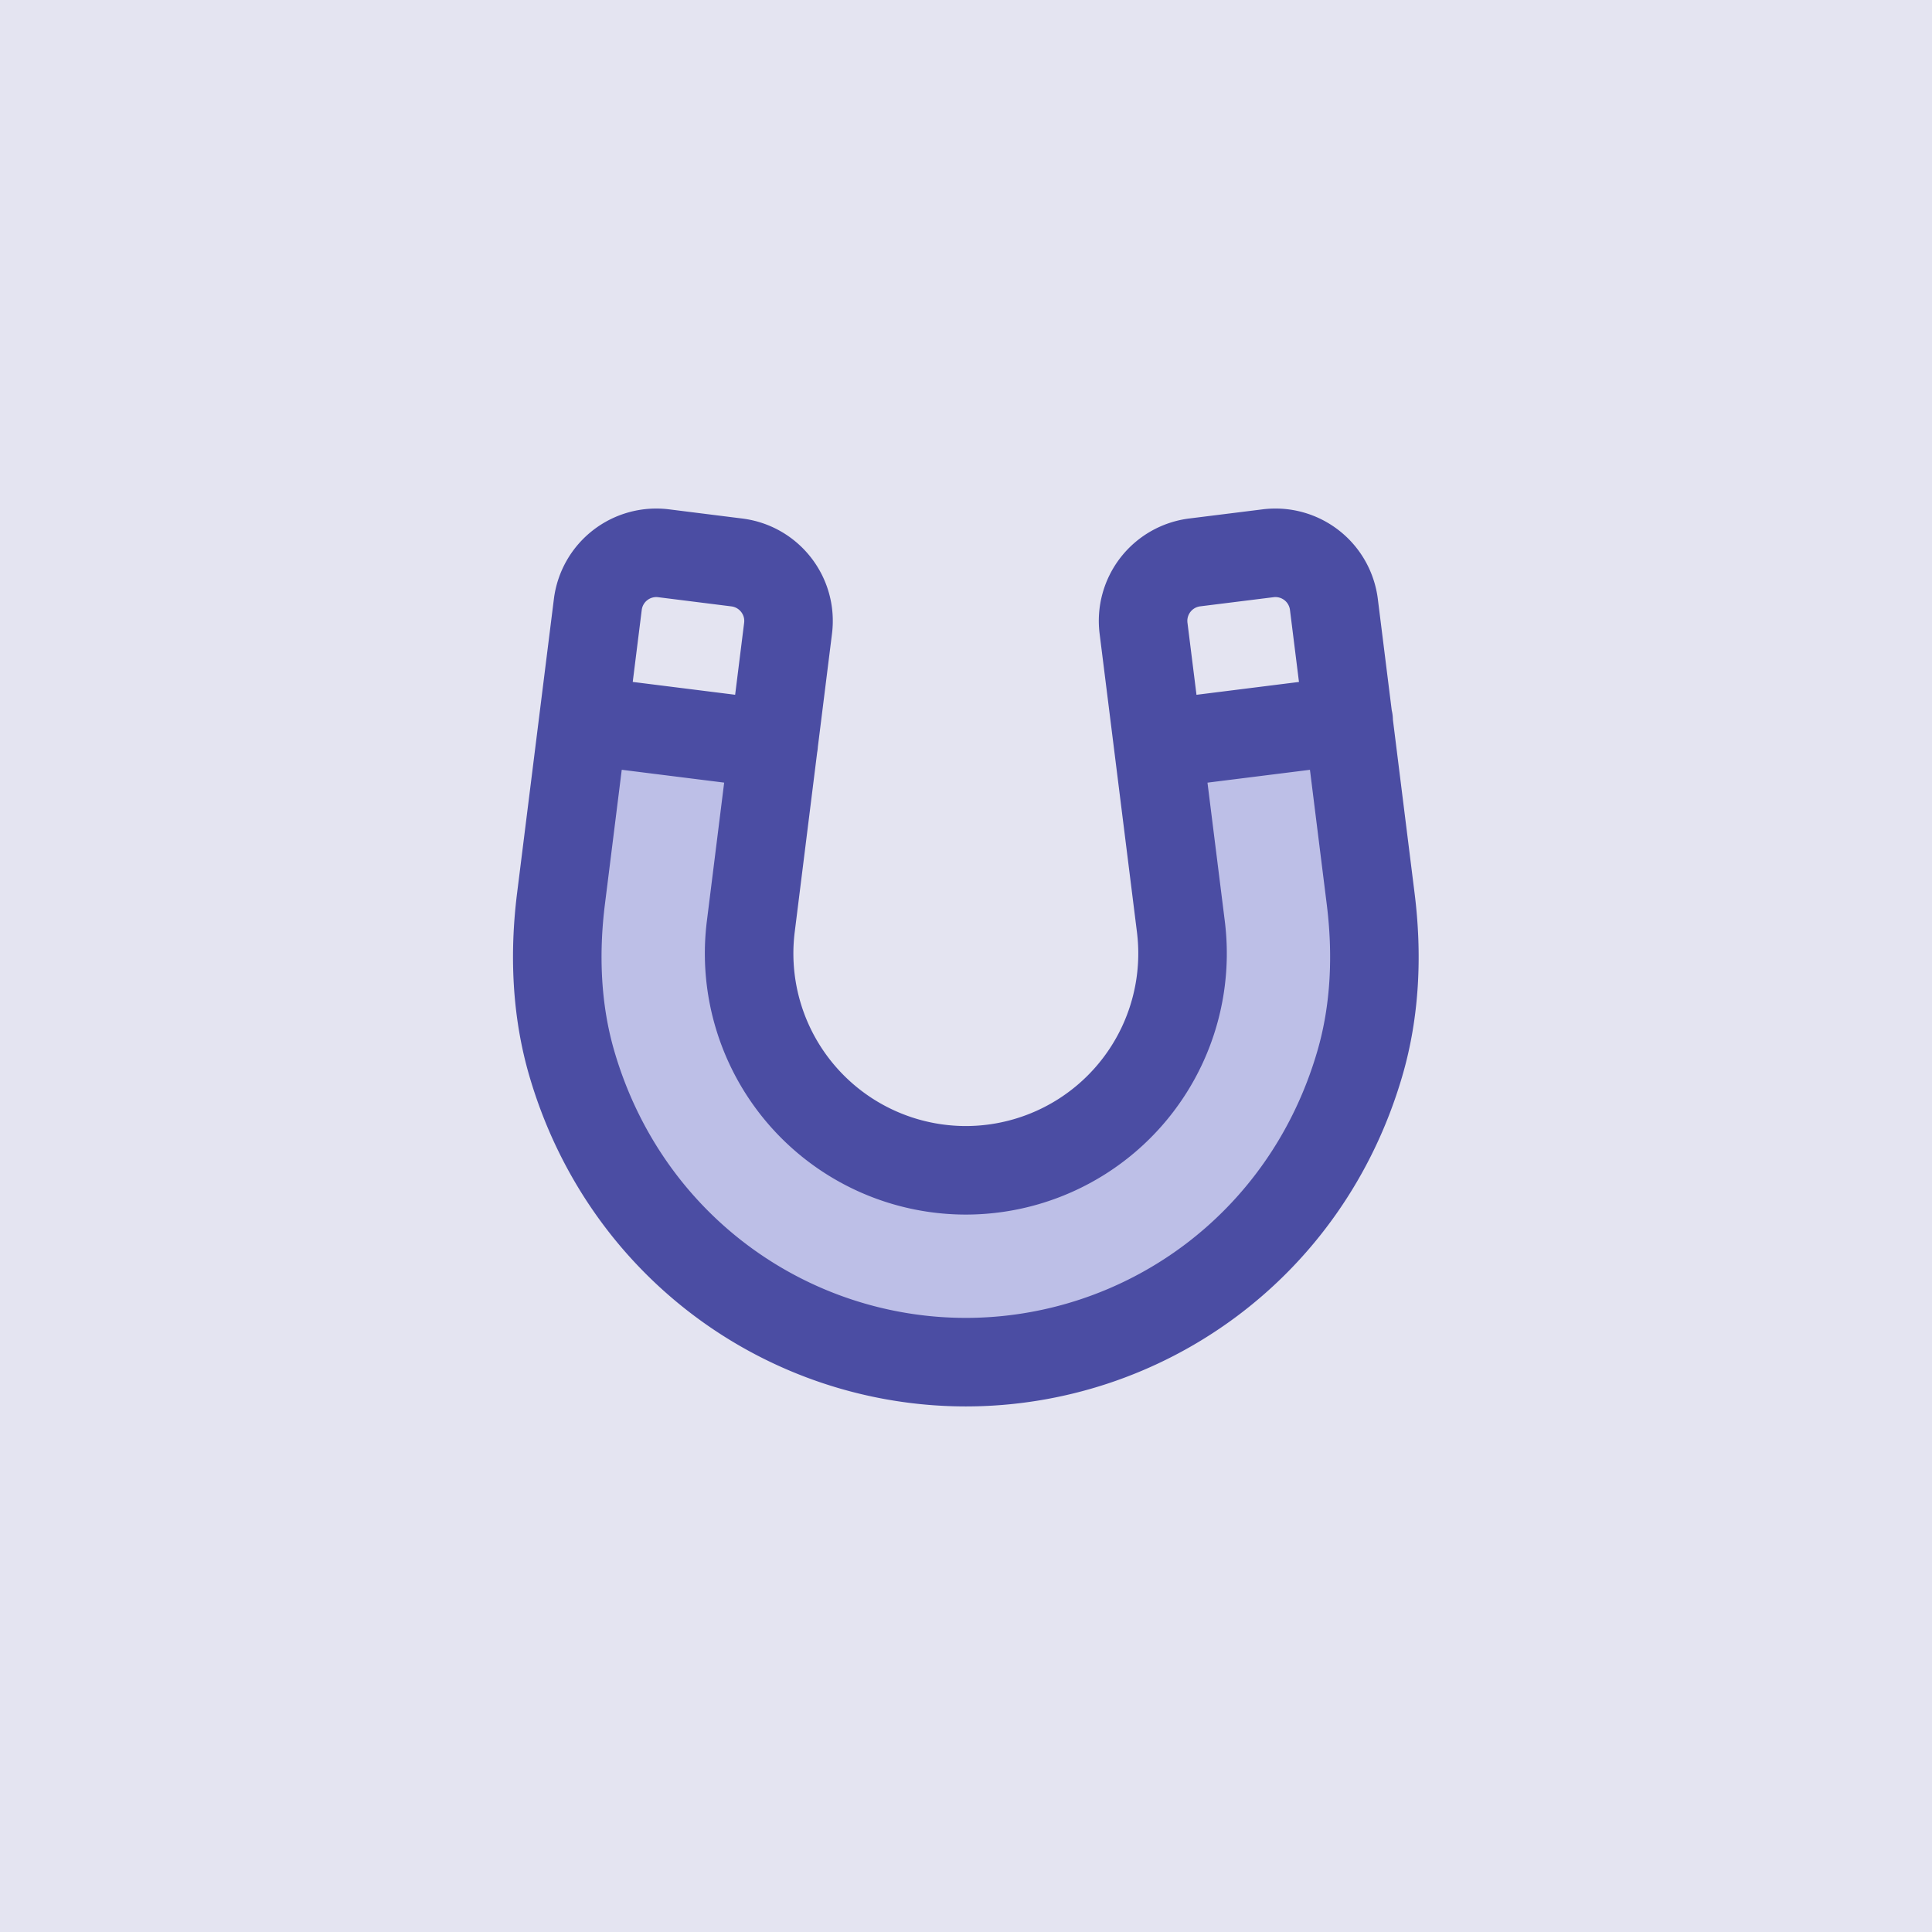
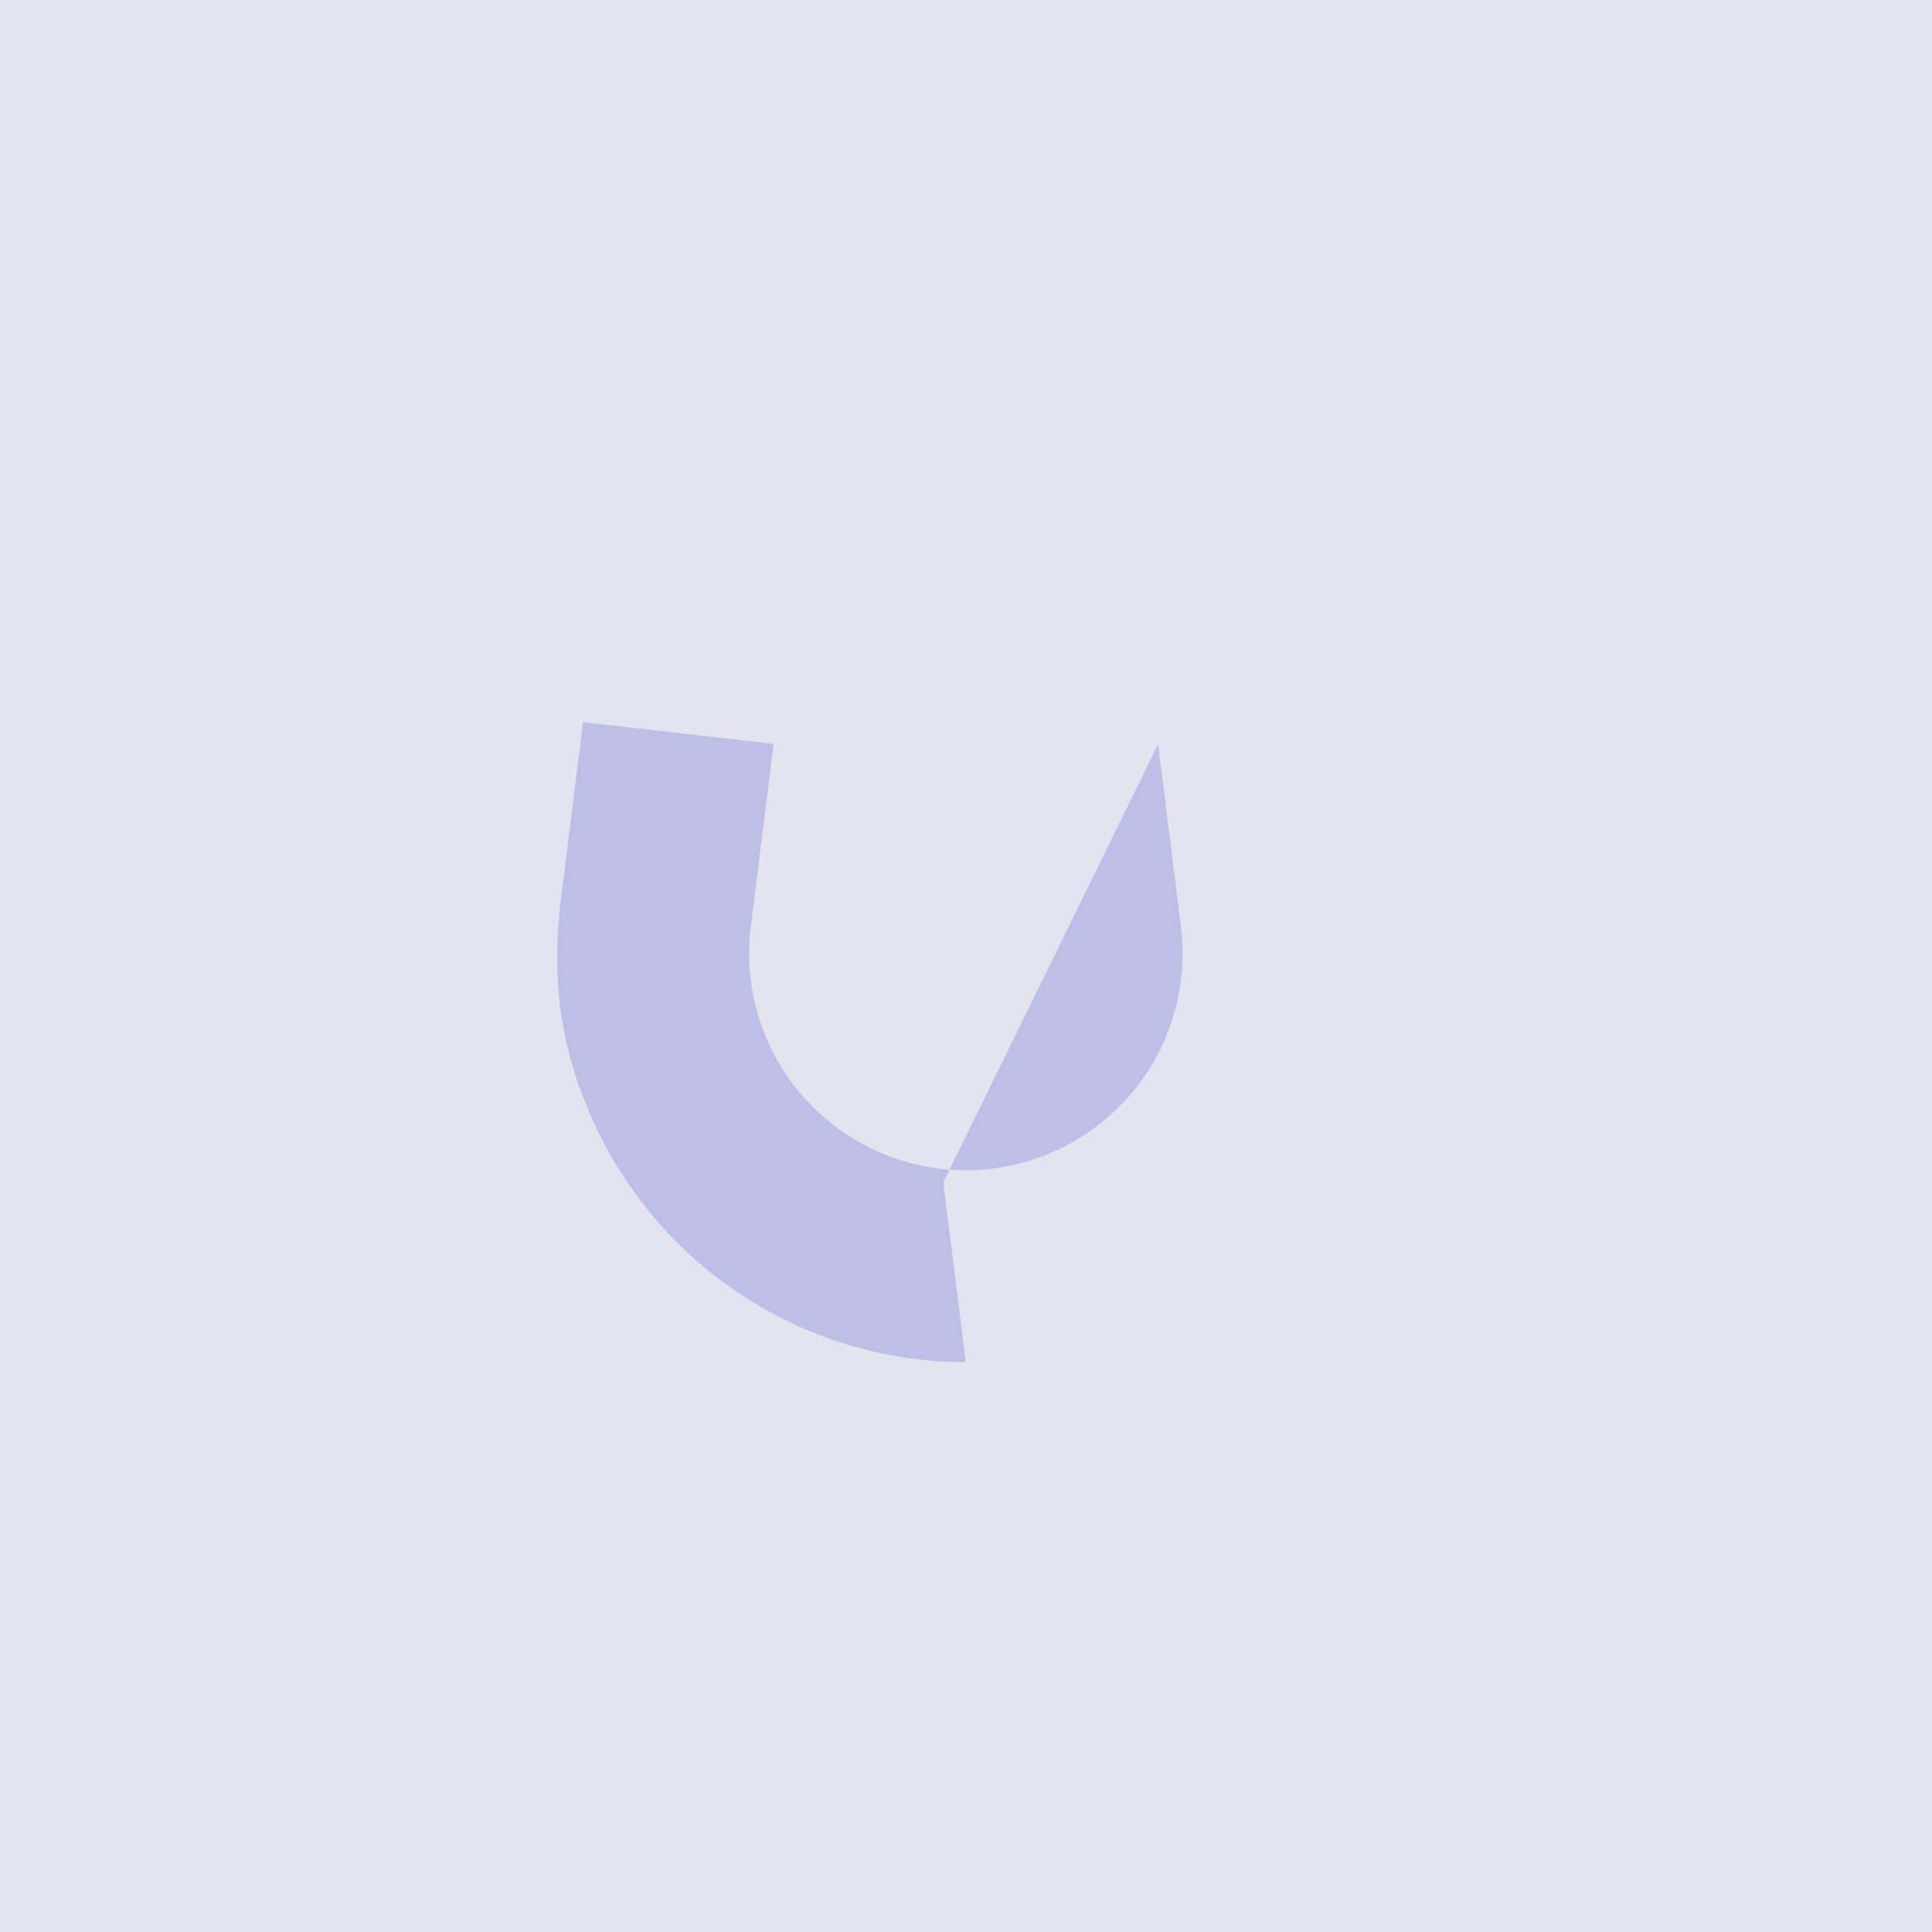
<svg xmlns="http://www.w3.org/2000/svg" fill="none" viewBox="0 0 40 40">
  <rect width="100%" height="100%" fill="#e4e4f1" />
-   <path d="m23.977 15.408.473 3.777a4.49 4.49 0 0 1-4.453 5.044 4.49 4.49 0 0 1-4.452-5.044l.473-3.784-3.946-.45-.457 3.655c-.143 1.142-.098 2.311.225 3.416 1.115 3.816 4.508 6.18 8.16 6.18h-.005c3.652 0 7.045-2.363 8.16-6.18.322-1.105.367-2.274.224-3.416l-.465-3.723z" fill="#6369d1" fill-opacity=".3" />
-   <path d="m12.077 14.914 3.941.494m11.904-.494-3.942.494M20 28.202c-3.652 0-7.045-2.364-8.16-6.18-.323-1.105-.368-2.274-.225-3.416l.762-6.09a1.22 1.22 0 0 1 1.363-1.061l1.515.19c.67.084 1.145.694 1.061 1.363l-.772 6.178a4.49 4.49 0 0 0 4.452 5.044 4.49 4.49 0 0 0 4.453-5.044l-.773-6.178a1.22 1.22 0 0 1 1.061-1.364l1.516-.189a1.22 1.22 0 0 1 1.364 1.06l.761 6.091c.143 1.142.098 2.311-.225 3.416-1.114 3.817-4.507 6.18-8.16 6.18z" stroke="#4b4da3" stroke-width="1.833" stroke-linecap="round" stroke-linejoin="round" />
+   <path d="m23.977 15.408.473 3.777a4.49 4.49 0 0 1-4.453 5.044 4.49 4.49 0 0 1-4.452-5.044l.473-3.784-3.946-.45-.457 3.655c-.143 1.142-.098 2.311.225 3.416 1.115 3.816 4.508 6.18 8.16 6.18h-.005l-.465-3.723z" fill="#6369d1" fill-opacity=".3" />
</svg>